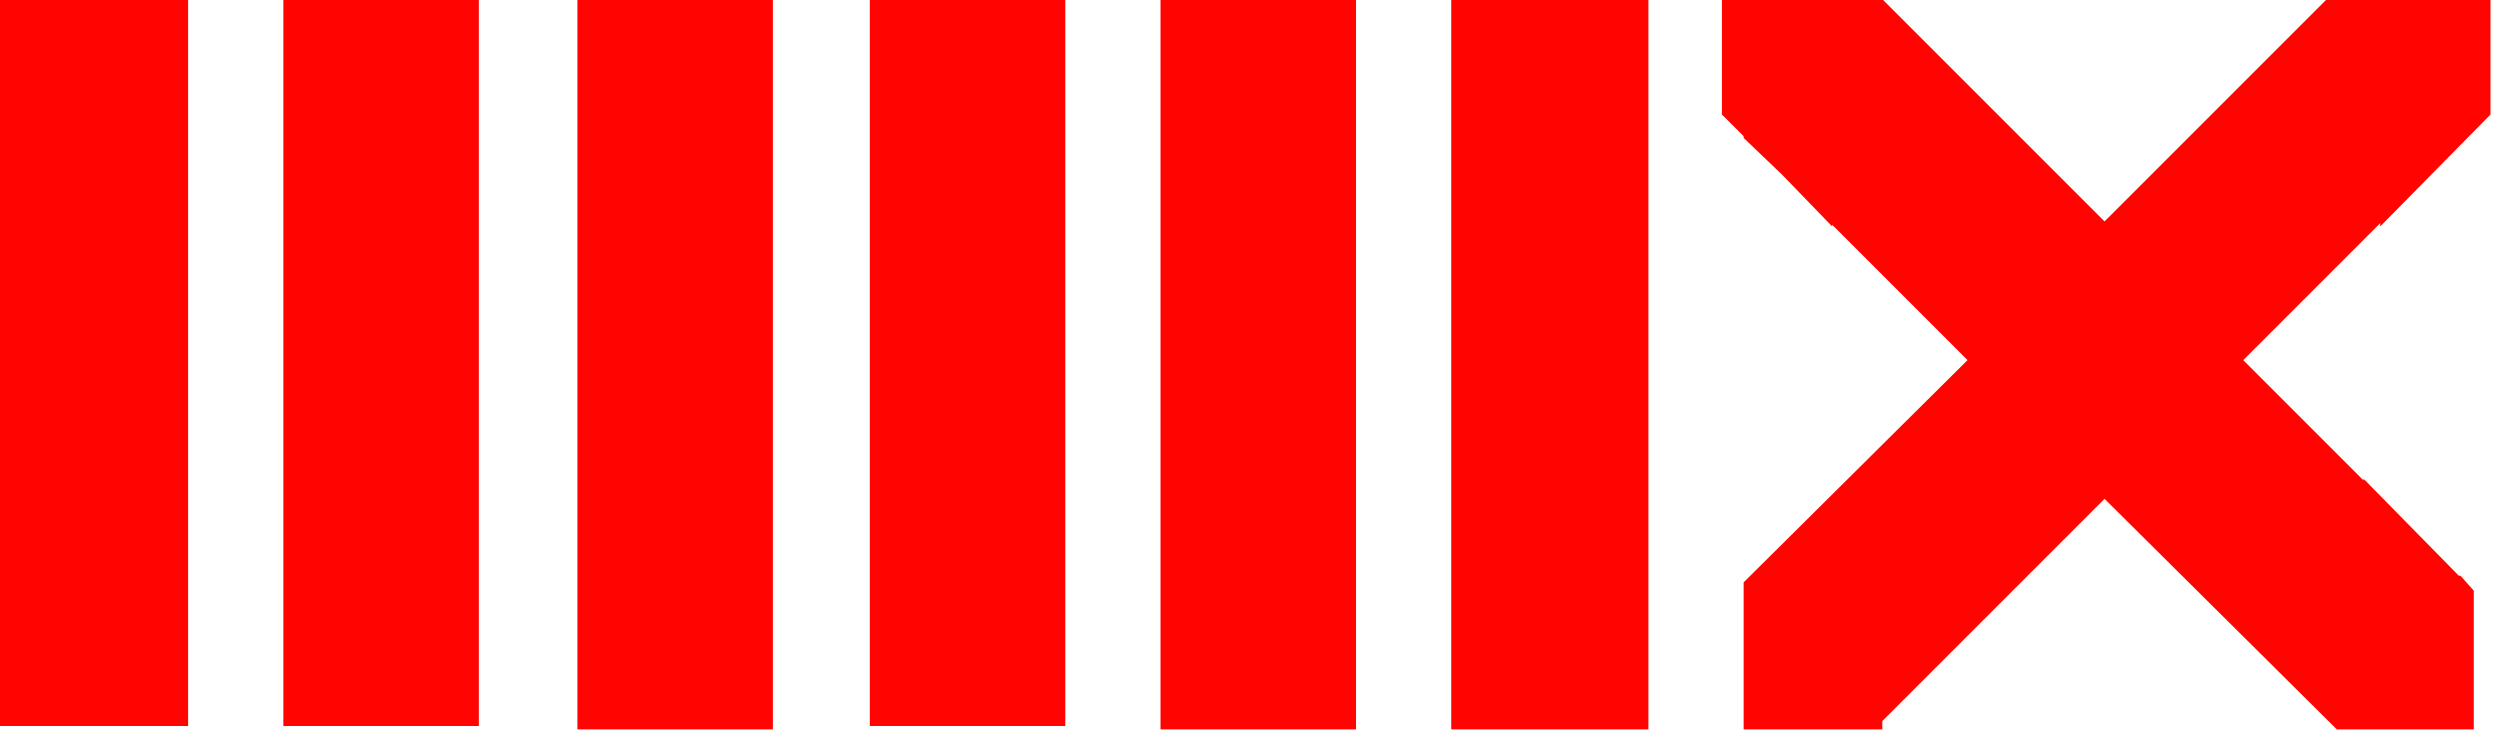
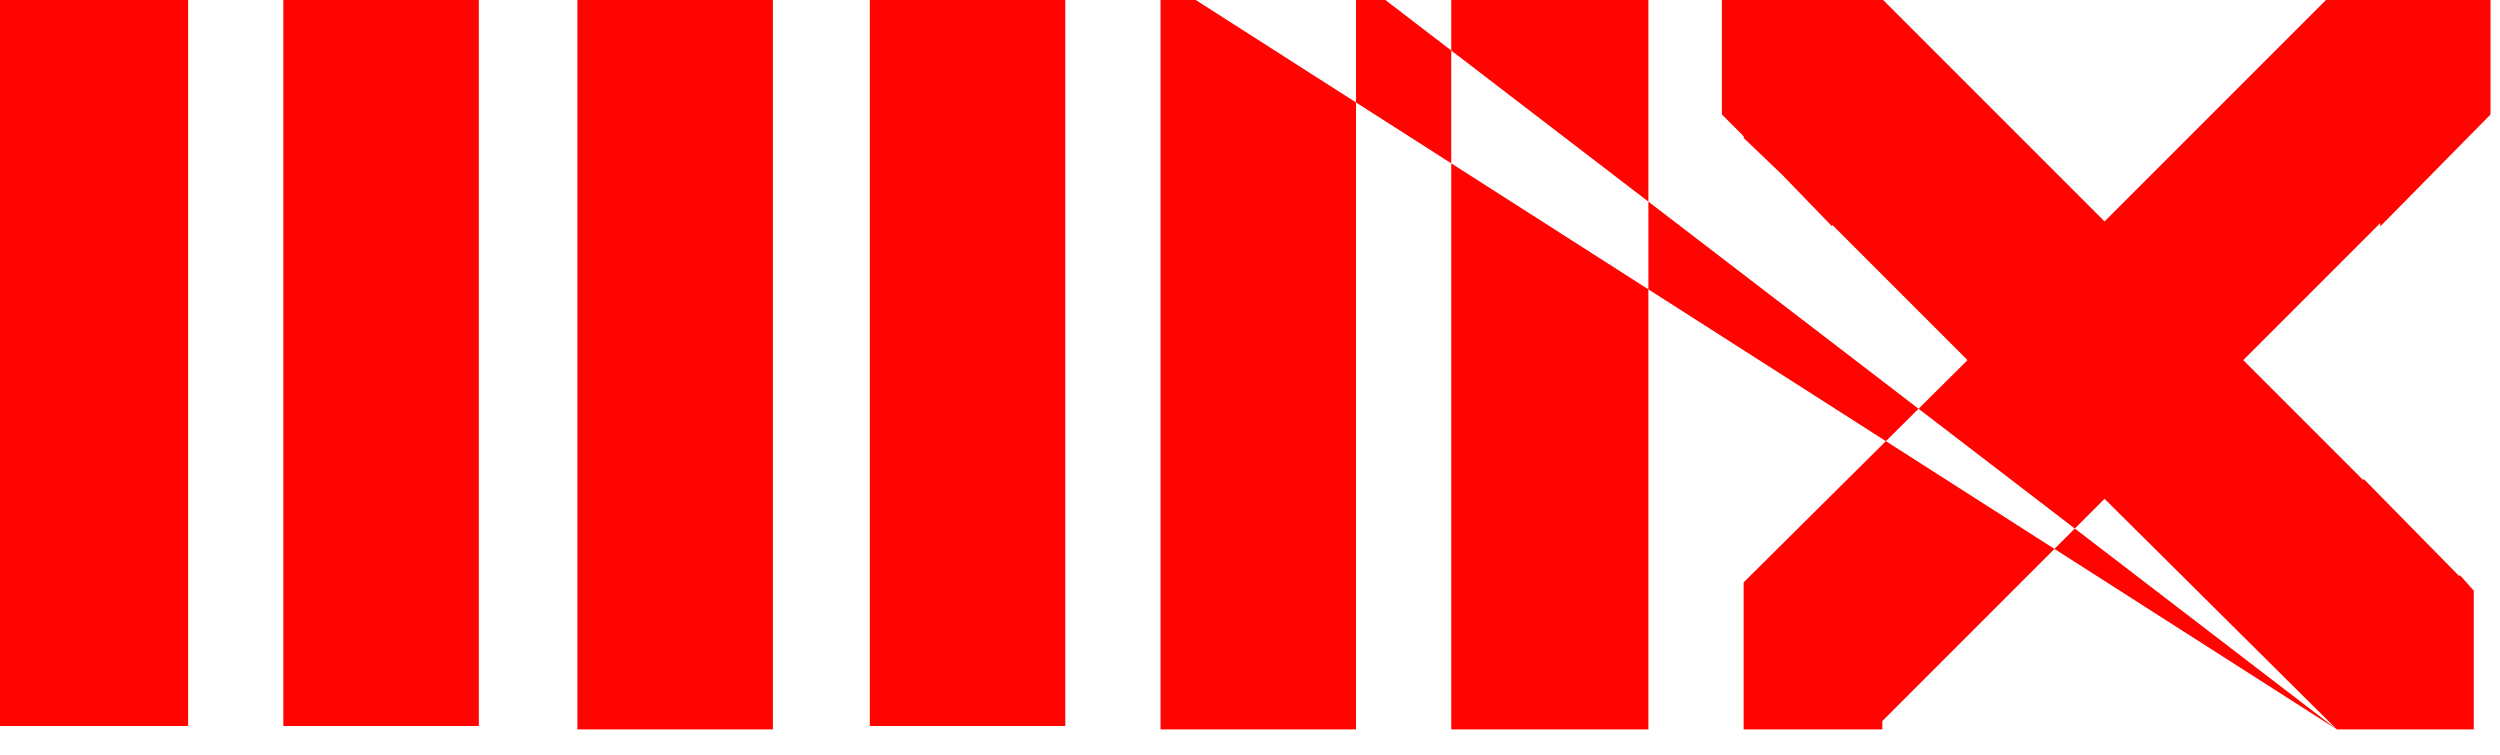
<svg xmlns="http://www.w3.org/2000/svg" width="100%" height="100%" viewBox="0 0 1828 552" version="1.1" xml:space="preserve" style="fill-rule:evenodd;clip-rule:evenodd;stroke-linejoin:round;stroke-miterlimit:2;">
  <g transform="matrix(12.217,0,0,12.217,-124912,-428397)">
    <g>
      <g>
-         <path d="M10364.3,35109.3L10350.4,35095.5L10337.1,35108.8L10337.1,35109.3L10328.8,35109.3L10328.8,35100.5L10342.2,35087.2L10334.1,35079.1L10334.1,35079.2L10331.1,35076.1L10328.8,35073.9L10328.8,35073.8L10327.5,35072.5L10327.5,35064.2L10335.8,35064.2L10335.8,35064.3L10350.4,35078.9L10365.1,35064.2L10365.2,35064.2L10365.2,35064.2L10373.5,35064.2L10373.5,35072.5L10366.9,35079.2L10366.9,35079L10358.7,35087.2L10365.9,35094.4L10365.9,35094.3L10371.6,35100.1L10371.7,35100.1L10371.7,35100.1L10372.5,35101L10372.5,35109.3L10364.3,35109.3L10364.3,35109.3ZM10305.6,35064.3L10293.9,35064.3L10293.9,35109.3L10305.6,35109.3L10305.6,35064.3ZM10270.7,35064.3L10259,35064.3L10259,35109.3L10270.7,35109.3L10270.7,35064.3ZM10323.1,35064.3L10311.3,35064.3L10311.3,35109.3L10323.1,35109.3L10323.1,35064.3ZM10235.7,35064.2L10224,35064.2L10224,35109.1L10235.7,35109.1L10235.7,35064.2ZM10253.1,35064.2L10241.4,35064.2L10241.4,35109.1L10253.1,35109.1L10253.1,35064.2ZM10288.2,35064.2L10276.5,35064.2L10276.5,35109.1L10288.2,35109.1L10288.2,35064.2Z" style="fill:rgb(255,4,0);" />
+         <path d="M10364.3,35109.3L10350.4,35095.5L10337.1,35108.8L10337.1,35109.3L10328.8,35109.3L10328.8,35100.5L10342.2,35087.2L10334.1,35079.1L10334.1,35079.2L10331.1,35076.1L10328.8,35073.9L10328.8,35073.8L10327.5,35072.5L10327.5,35064.2L10335.8,35064.2L10335.8,35064.3L10350.4,35078.9L10365.1,35064.2L10365.2,35064.2L10365.2,35064.2L10373.5,35064.2L10373.5,35072.5L10366.9,35079.2L10366.9,35079L10358.7,35087.2L10365.9,35094.4L10365.9,35094.3L10371.6,35100.1L10371.7,35100.1L10371.7,35100.1L10372.5,35101L10372.5,35109.3L10364.3,35109.3L10364.3,35109.3ZL10293.9,35064.3L10293.9,35109.3L10305.6,35109.3L10305.6,35064.3ZM10270.7,35064.3L10259,35064.3L10259,35109.3L10270.7,35109.3L10270.7,35064.3ZM10323.1,35064.3L10311.3,35064.3L10311.3,35109.3L10323.1,35109.3L10323.1,35064.3ZM10235.7,35064.2L10224,35064.2L10224,35109.1L10235.7,35109.1L10235.7,35064.2ZM10253.1,35064.2L10241.4,35064.2L10241.4,35109.1L10253.1,35109.1L10253.1,35064.2ZM10288.2,35064.2L10276.5,35064.2L10276.5,35109.1L10288.2,35109.1L10288.2,35064.2Z" style="fill:rgb(255,4,0);" />
      </g>
    </g>
  </g>
</svg>